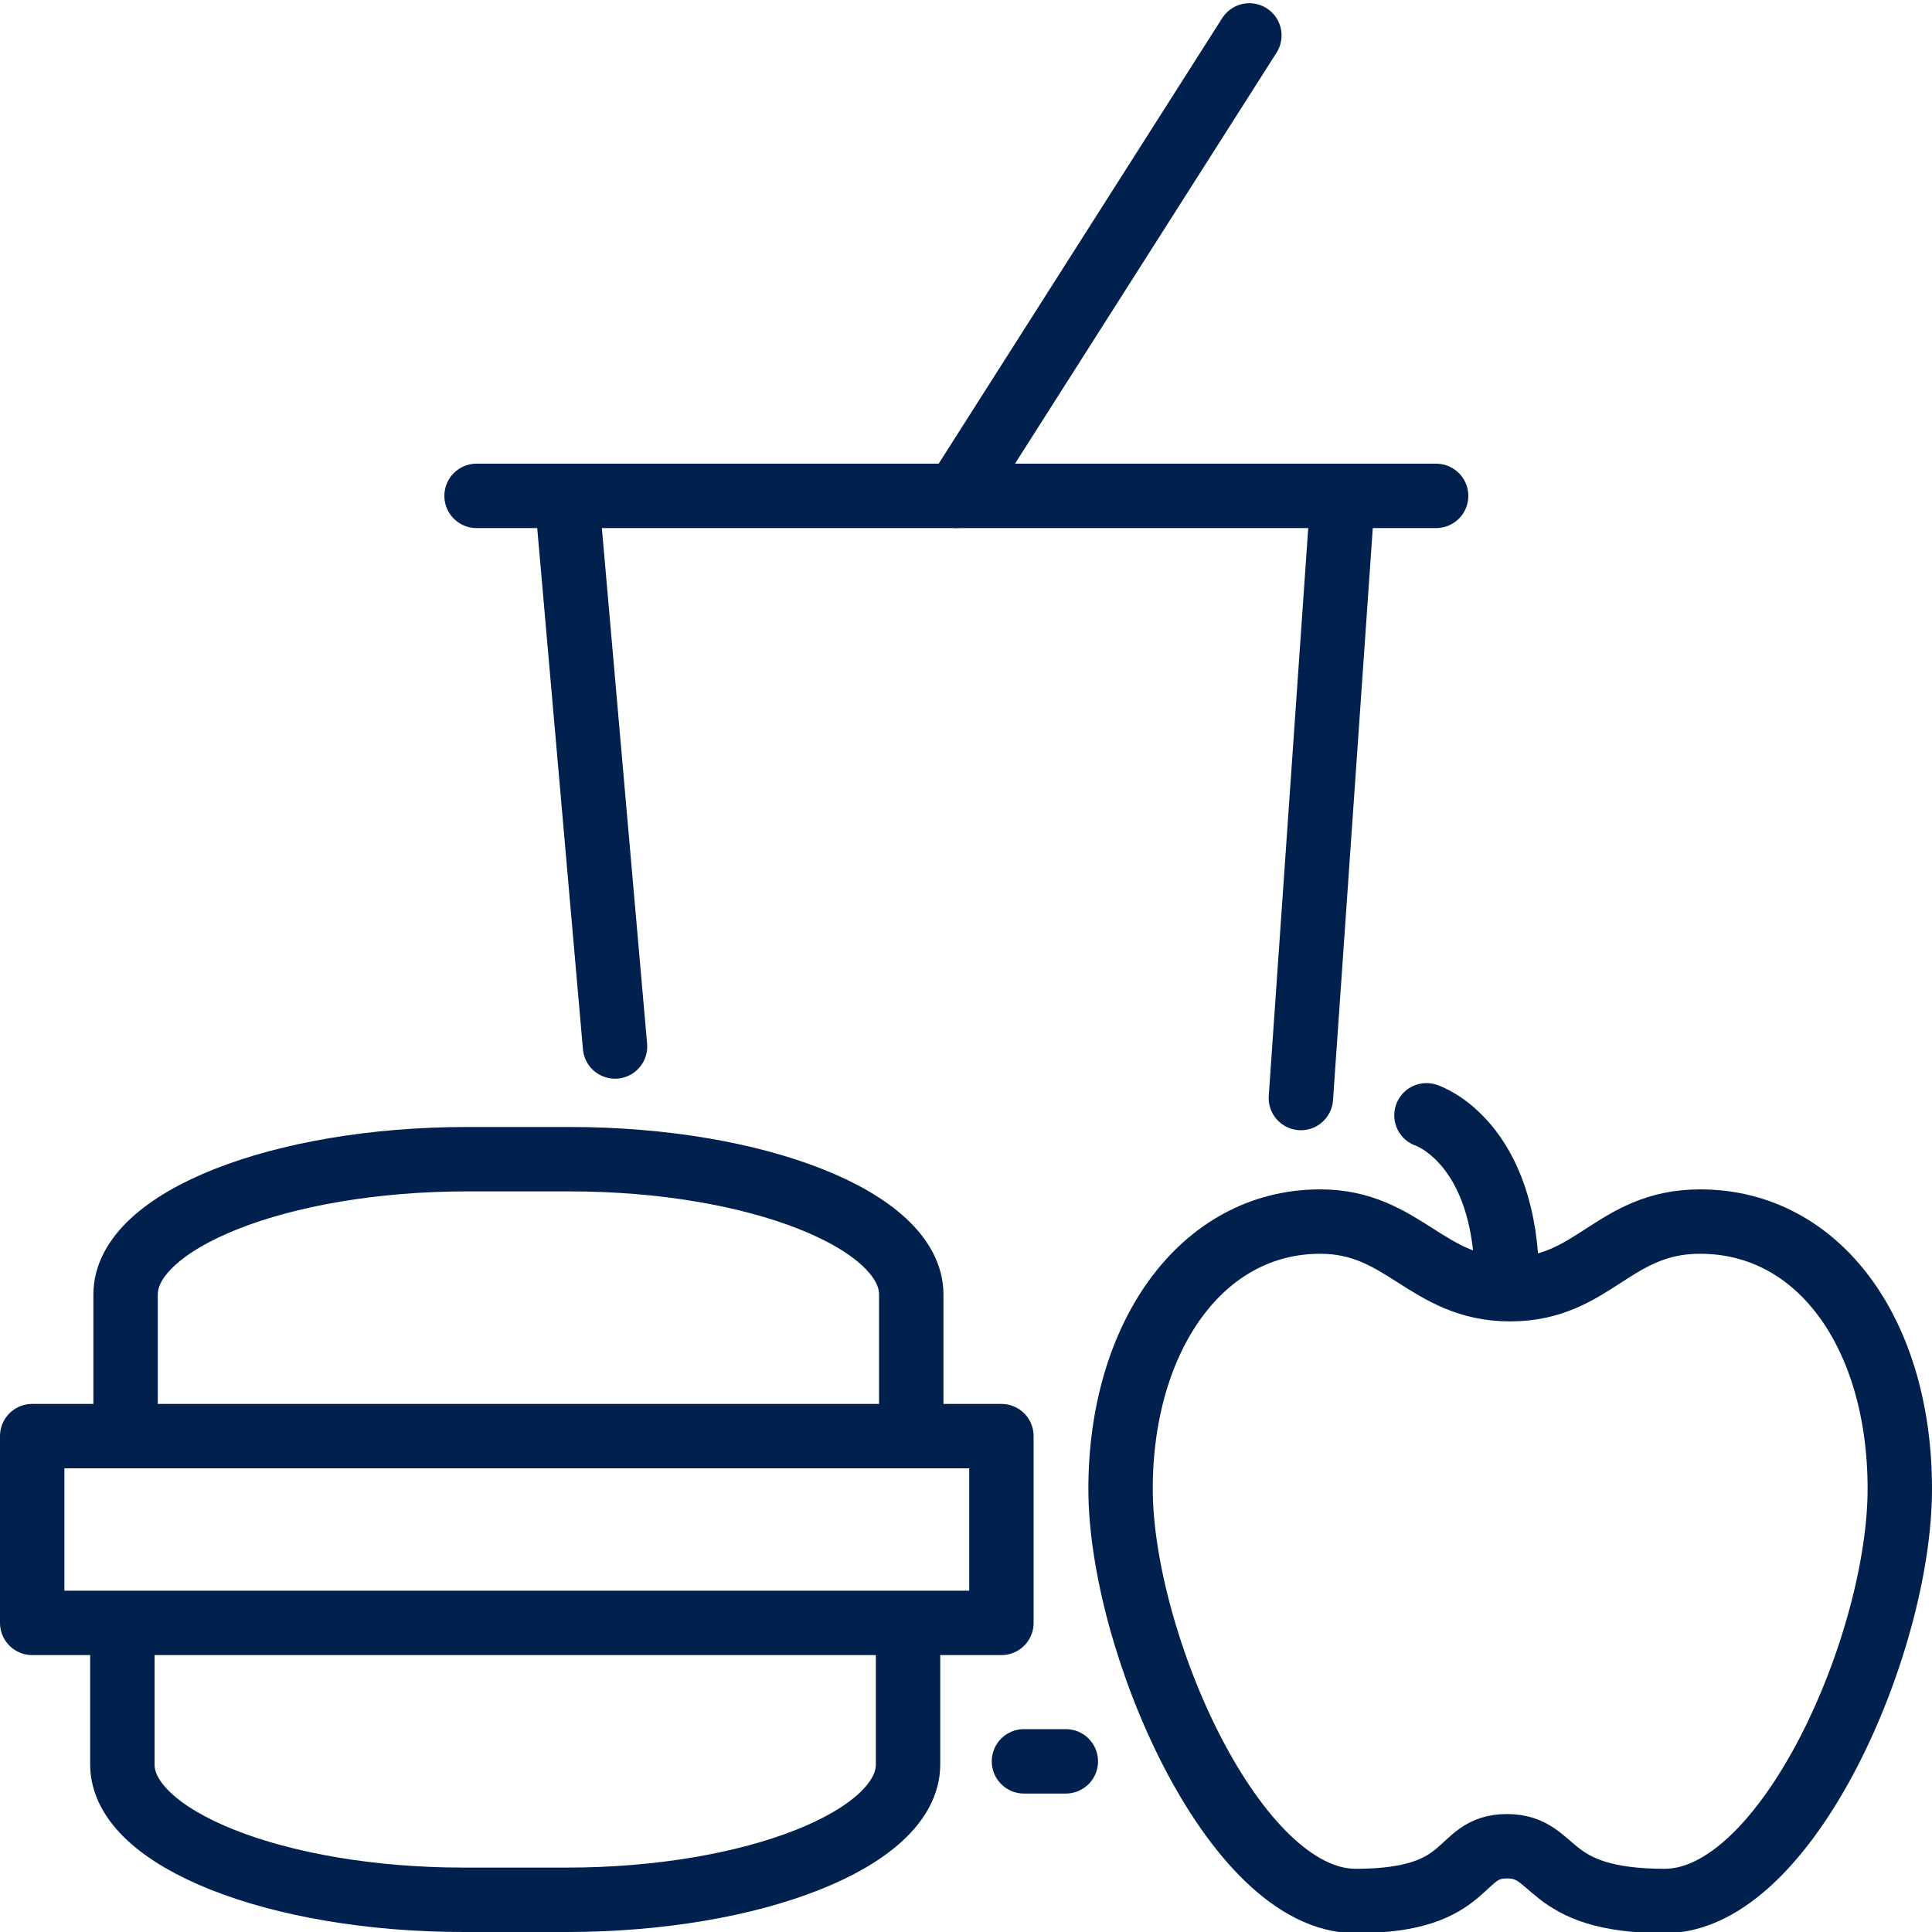
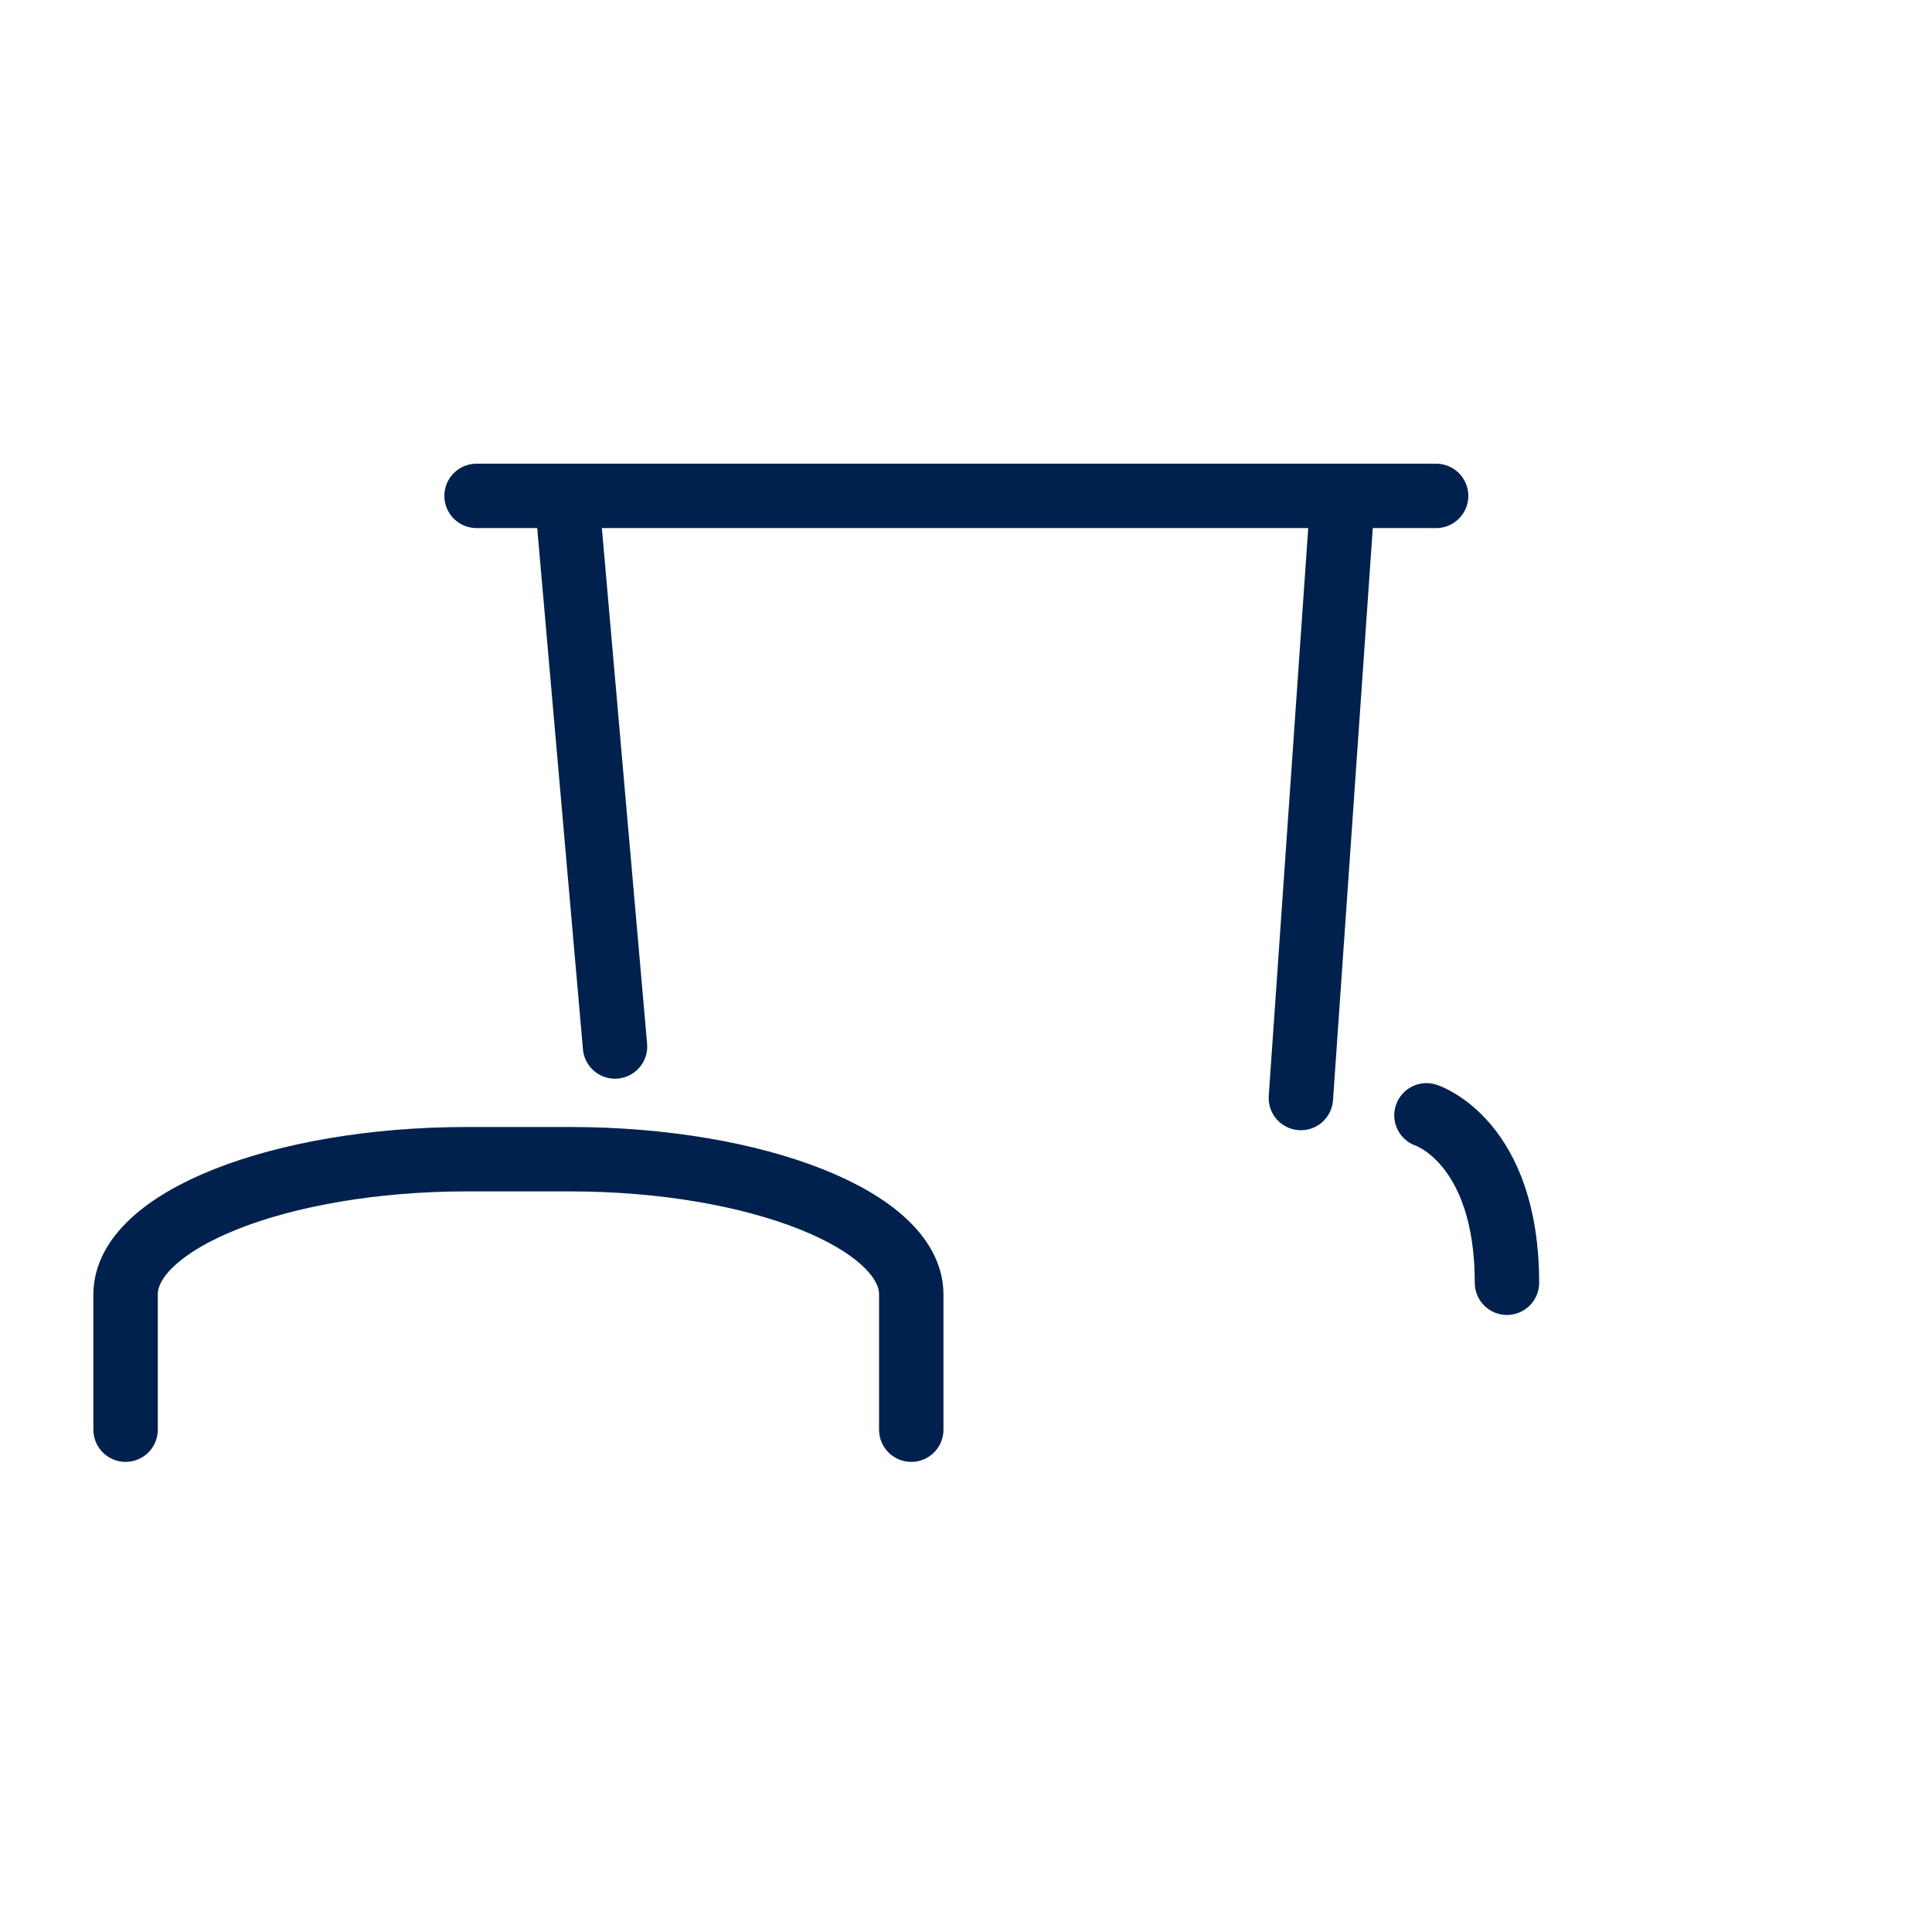
<svg xmlns="http://www.w3.org/2000/svg" version="1.1" id="Layer_1" x="0px" y="0px" viewBox="0 0 60 60" style="enable-background:new 0 0 60 60;" xml:space="preserve">
  <style type="text/css">
	.st0{fill:none;stroke:#00214D;stroke-width:2;stroke-linecap:round;stroke-linejoin:round;}
</style>
  <g id="Bg">
</g>
  <g>
    <line id="Line_14128" class="st0" x1="14.8" y1="15.4" x2="44.6" y2="15.4" />
    <line id="Line_14129" class="st0" x1="19.1" y1="32.5" x2="17.6" y2="15.4" />
-     <path id="Path_34243_00000114771700720301776780000018154733755746165397_" class="st0" d="M33.1,54.7h-1.3" />
    <path id="Path_34243_00000044160825856677627510000013639389234202809013_" class="st0" d="M41.7,15.4l-1.3,18.7" />
-     <line id="Line_14130" class="st0" x1="38.8" y1="1.1" x2="29.7" y2="15.4" />
-     <rect id="Rectangle_5380" x="1" y="44.6" class="st0" width="30.1" height="5.8" />
-     <path id="Path_34245" class="st0" d="M28.2,50.6v4.2c0,2.3-4.8,4.2-10.6,4.2h-3.2c-5.8,0-10.6-1.9-10.6-4.2v-4.2" />
    <path id="Path_34244" class="st0" d="M3.9,44.4v-4.2c0-2.3,4.8-4.2,10.6-4.2h3.2c5.8,0,10.6,1.9,10.6,4.2v4.2" />
    <g id="Group_16267" transform="translate(-1511 -1312.263)">
-       <path id="Path_34246" class="st0" d="M1557.8,1369.6c1.6,0,1.1,1.7,4.9,1.7s7.3-8,7.3-12.8s-2.5-8.3-6.2-8.3    c-2.7,0-3.3,2.1-5.9,2.1s-3.3-2.1-5.9-2.1c-3.7,0-6.2,3.6-6.2,8.3c0,4.7,3.5,12.8,7.3,12.8    C1556.8,1371.3,1556.2,1369.6,1557.8,1369.6z" />
      <path id="Path_34247" class="st0" d="M1555.3,1346.9c0,0,2.5,0.8,2.5,5.2" />
    </g>
  </g>
</svg>